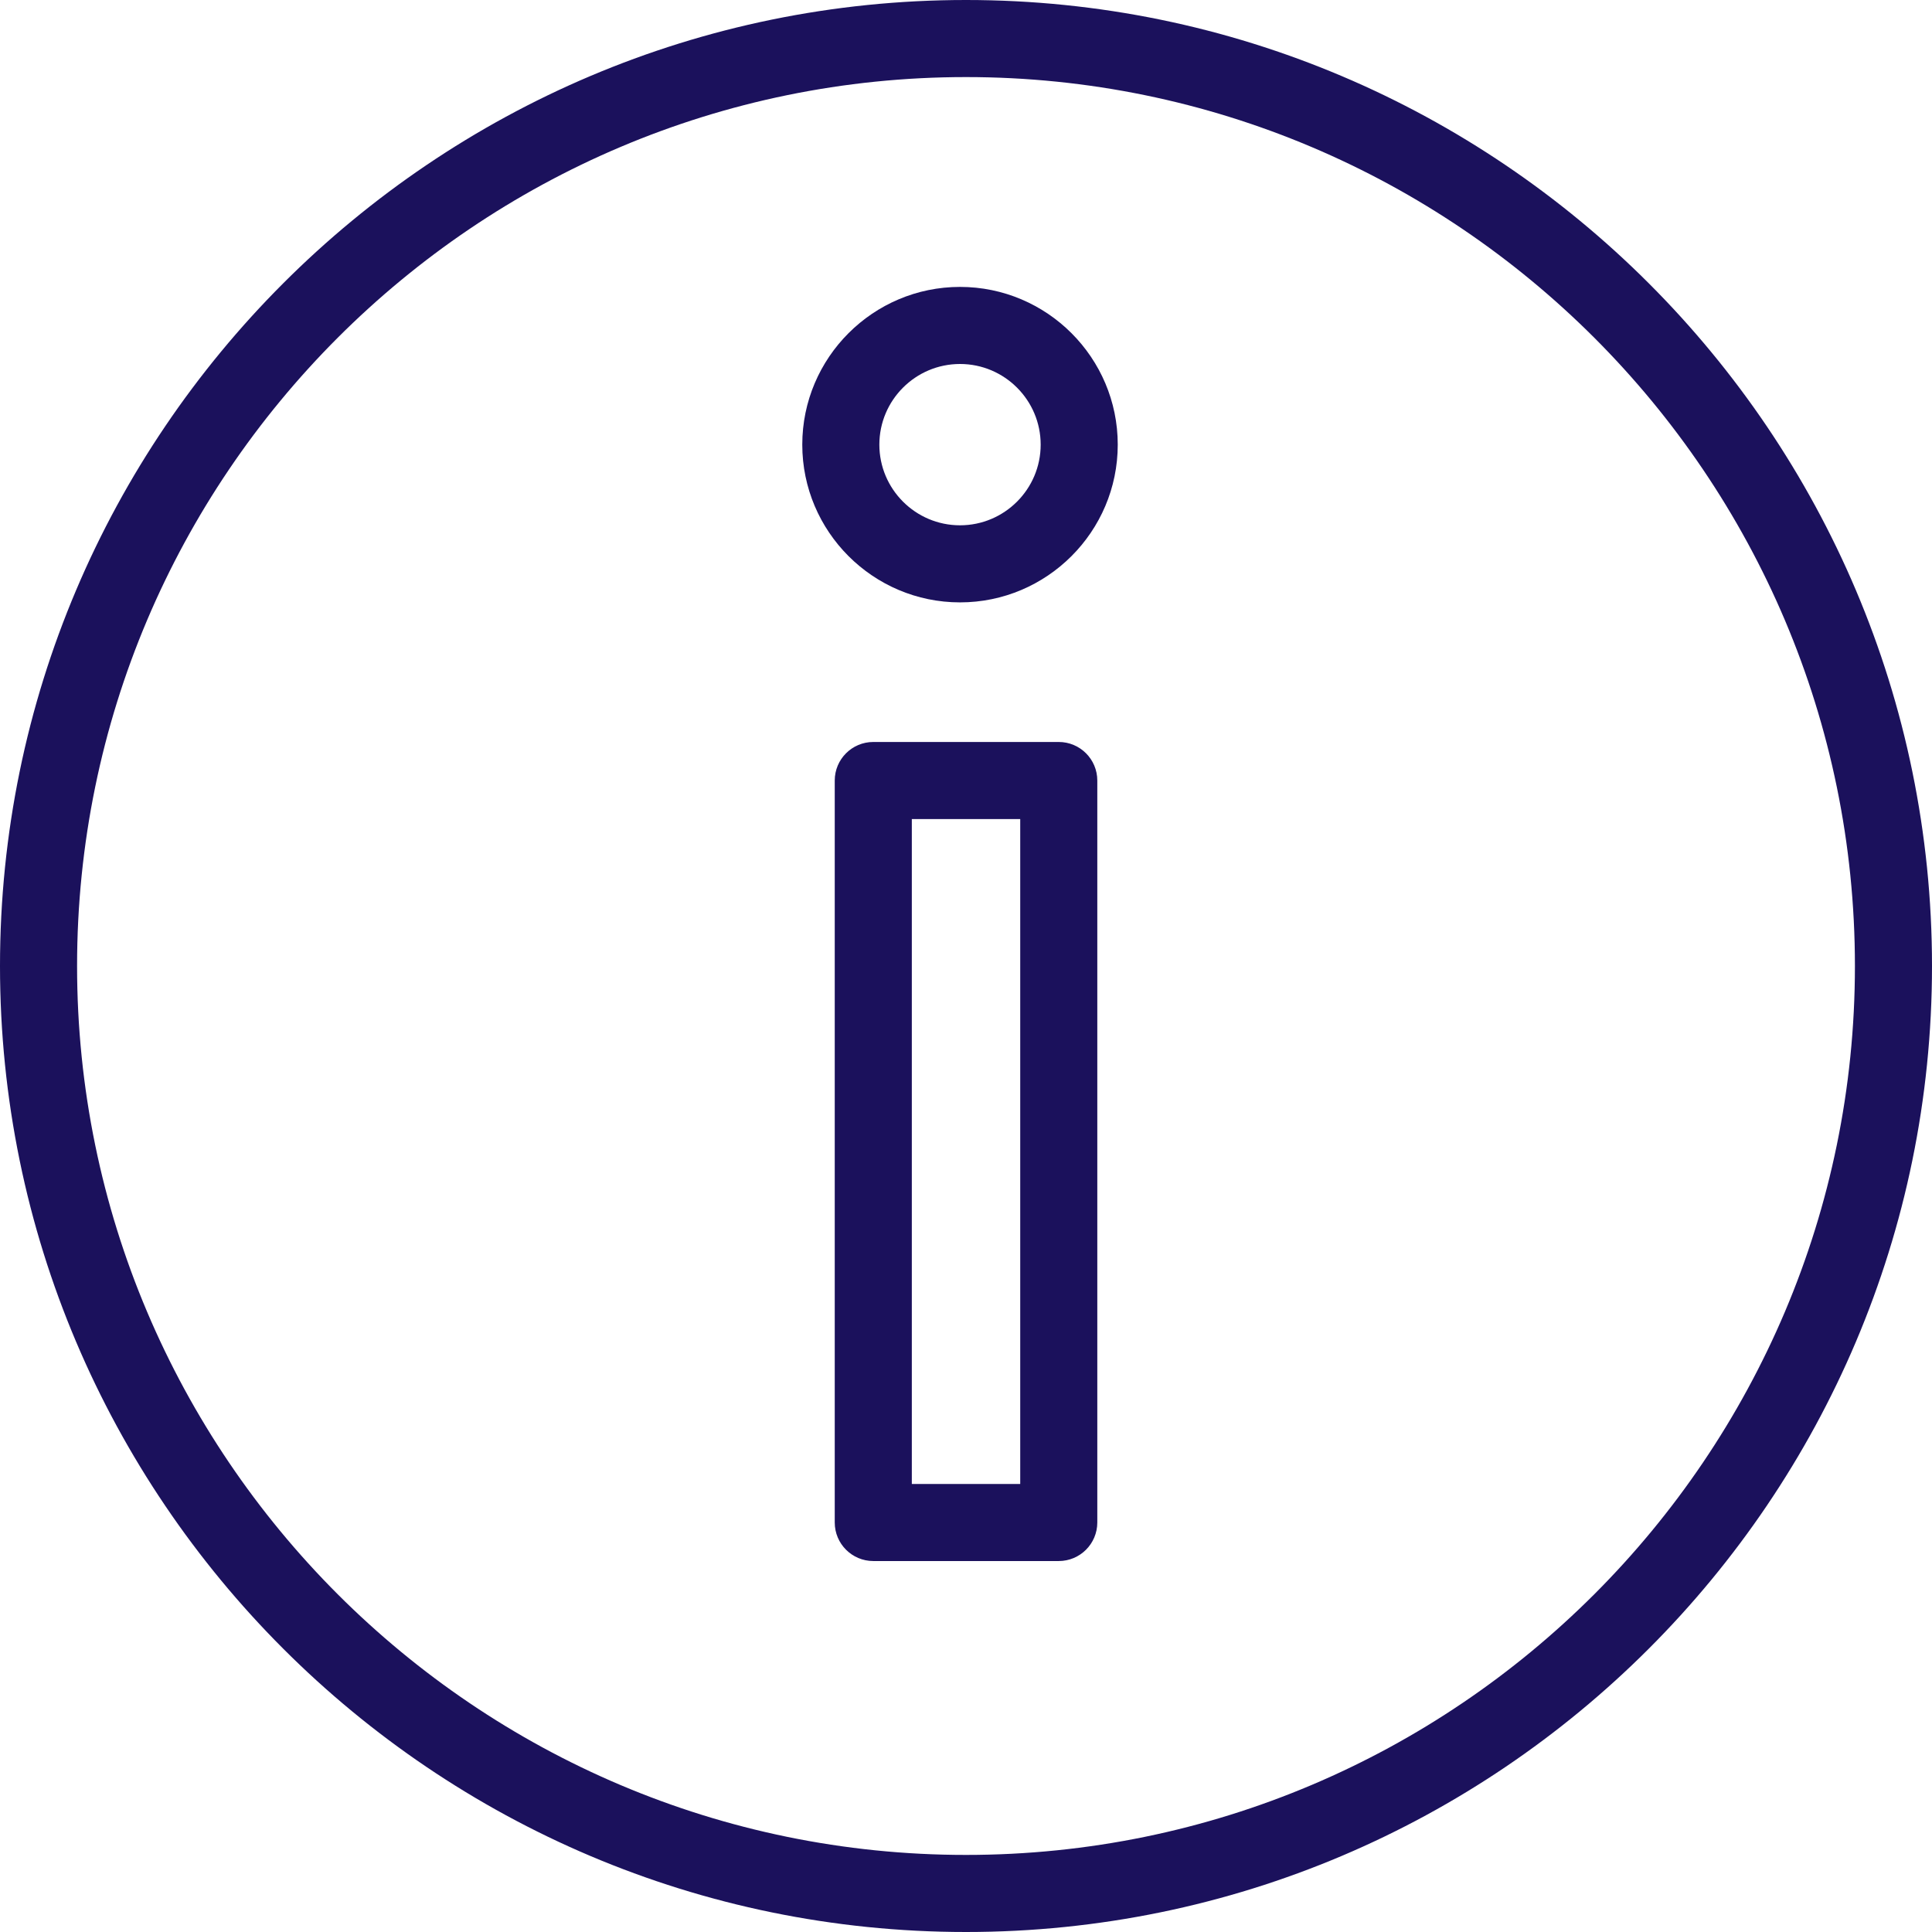
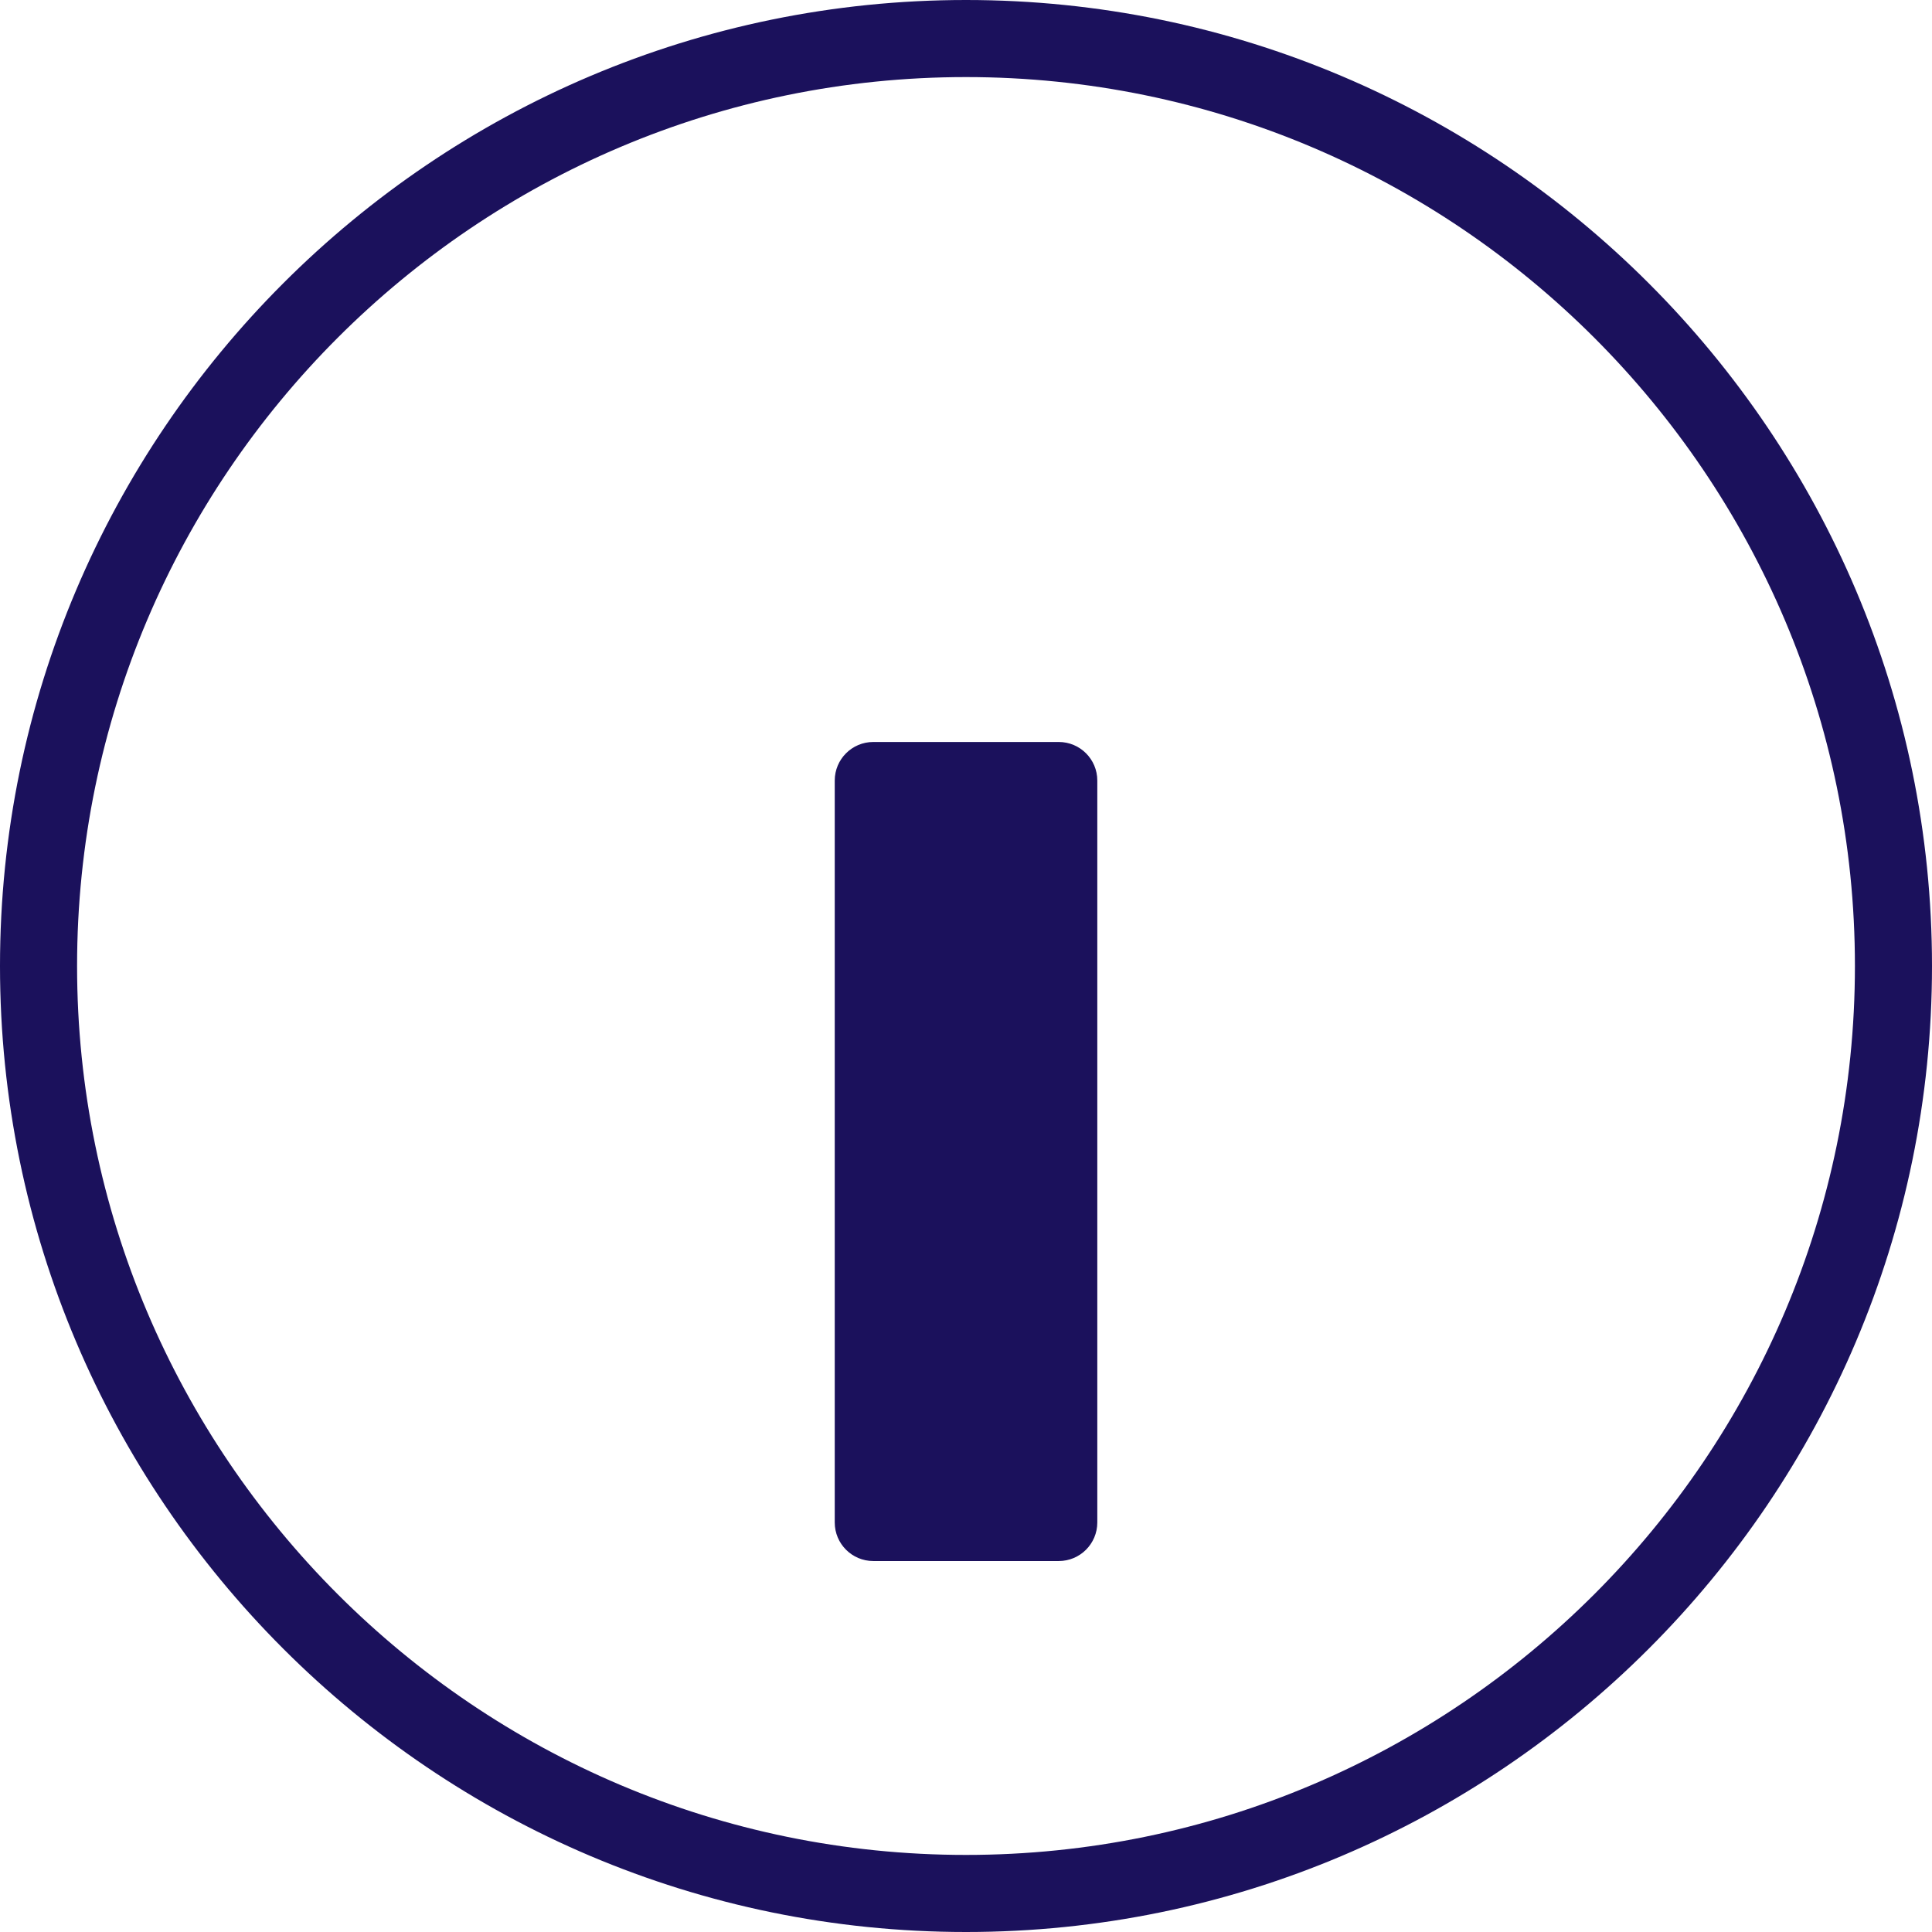
<svg xmlns="http://www.w3.org/2000/svg" data-name="Capa 2" id="Capa_2" viewBox="0 0 426.12 426.12">
  <defs>
    <style>
      .cls-1 {
        fill: #1b115c;
      }
    </style>
  </defs>
  <g data-name="Capa 1" id="Capa_1-2">
    <g>
      <path class="cls-1" d="m213.06,426.12C95.58,426.12,0,330.54,0,213.06S95.58,0,213.06,0s213.06,95.58,213.06,213.06-95.58,213.06-213.06,213.06Zm0-409.12C104.95,17,17,104.95,17,213.06s87.95,196.06,196.06,196.06,196.06-87.95,196.06-196.06S321.17,17,213.06,17Z" />
-       <path class="cls-1" d="m211.74,132.86c-19.18,0-34.79-15.61-34.79-34.79s15.61-34.79,34.79-34.79,34.79,15.61,34.79,34.79-15.61,34.79-34.79,34.79Zm0-52.58c-9.81,0-17.79,7.98-17.79,17.79s7.98,17.79,17.79,17.79,17.79-7.98,17.79-17.79-7.98-17.79-17.79-17.79Z" />
-       <path class="cls-1" d="m233.52,344.3h-40.91c-4.69,0-8.5-3.81-8.5-8.5v-163.65c0-4.69,3.81-8.5,8.5-8.5h40.91c4.69,0,8.5,3.81,8.5,8.5v163.65c0,4.69-3.81,8.5-8.5,8.5Zm-32.41-17h23.91v-146.65h-23.91v146.65Z" />
+       <path class="cls-1" d="m233.52,344.3h-40.91c-4.69,0-8.5-3.81-8.5-8.5v-163.65c0-4.69,3.81-8.5,8.5-8.5h40.91c4.69,0,8.5,3.81,8.5,8.5v163.65c0,4.69-3.81,8.5-8.5,8.5Zm-32.41-17h23.91v-146.65v146.65Z" />
    </g>
  </g>
</svg>